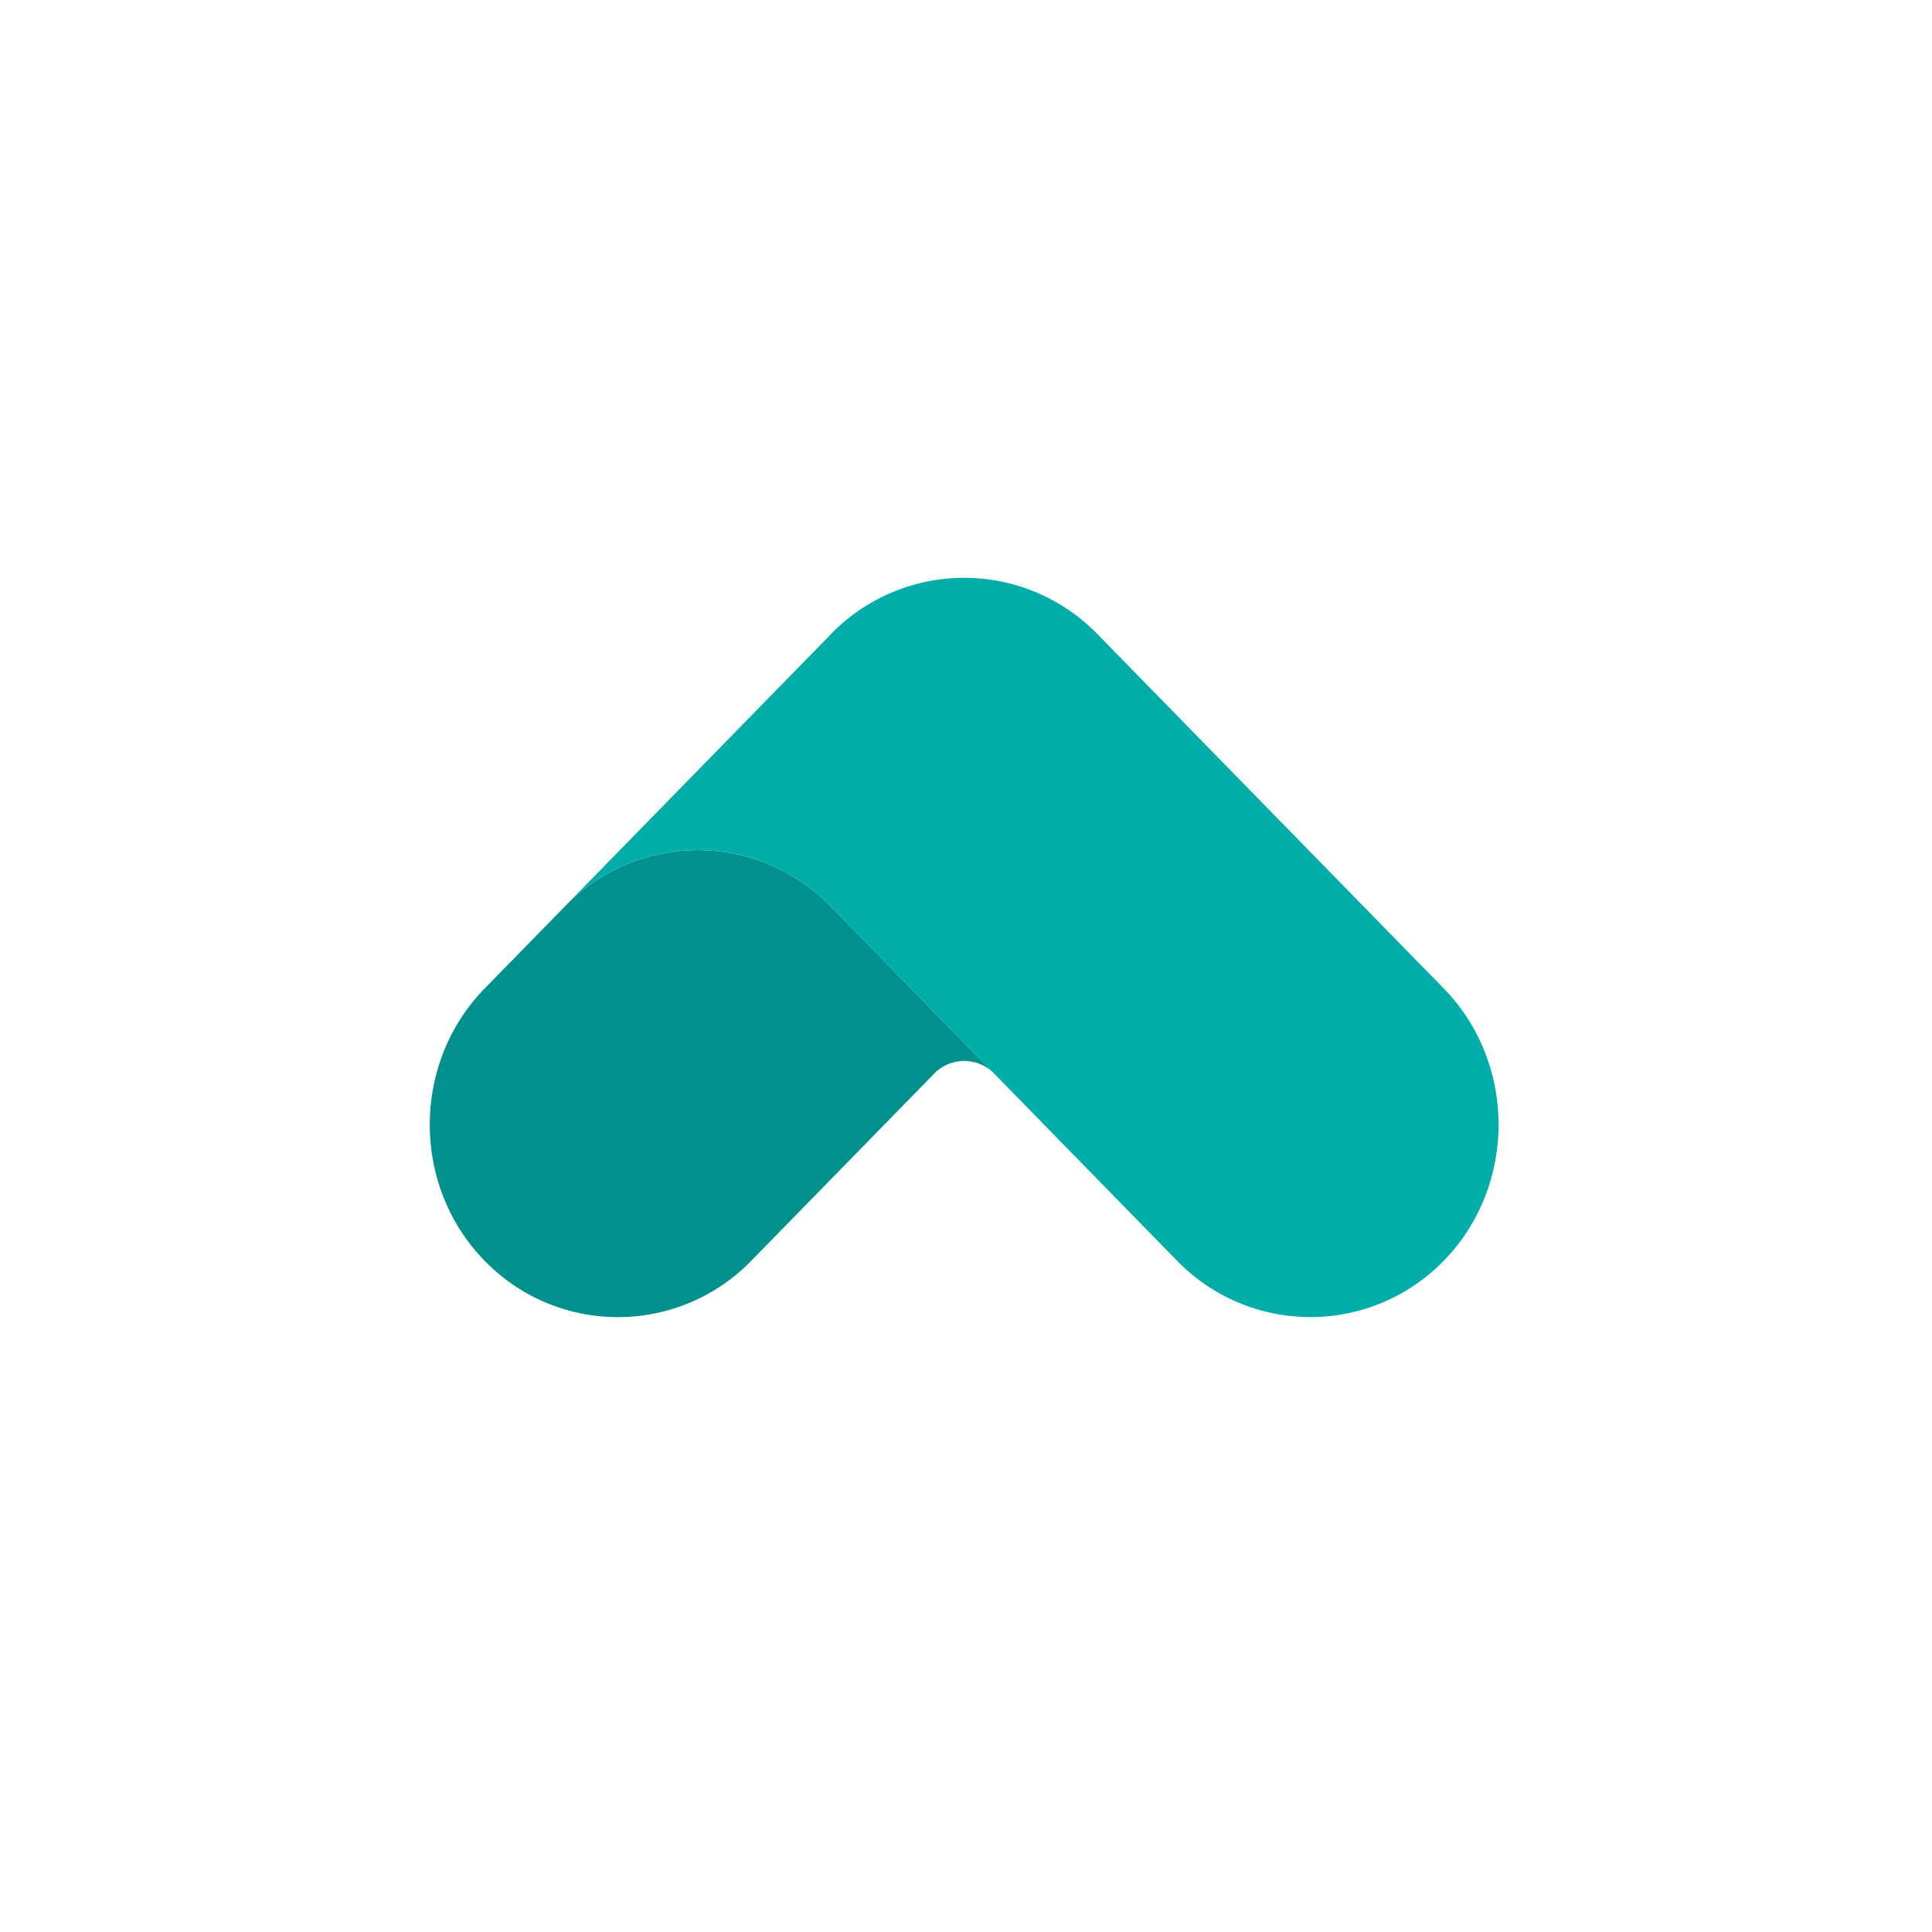
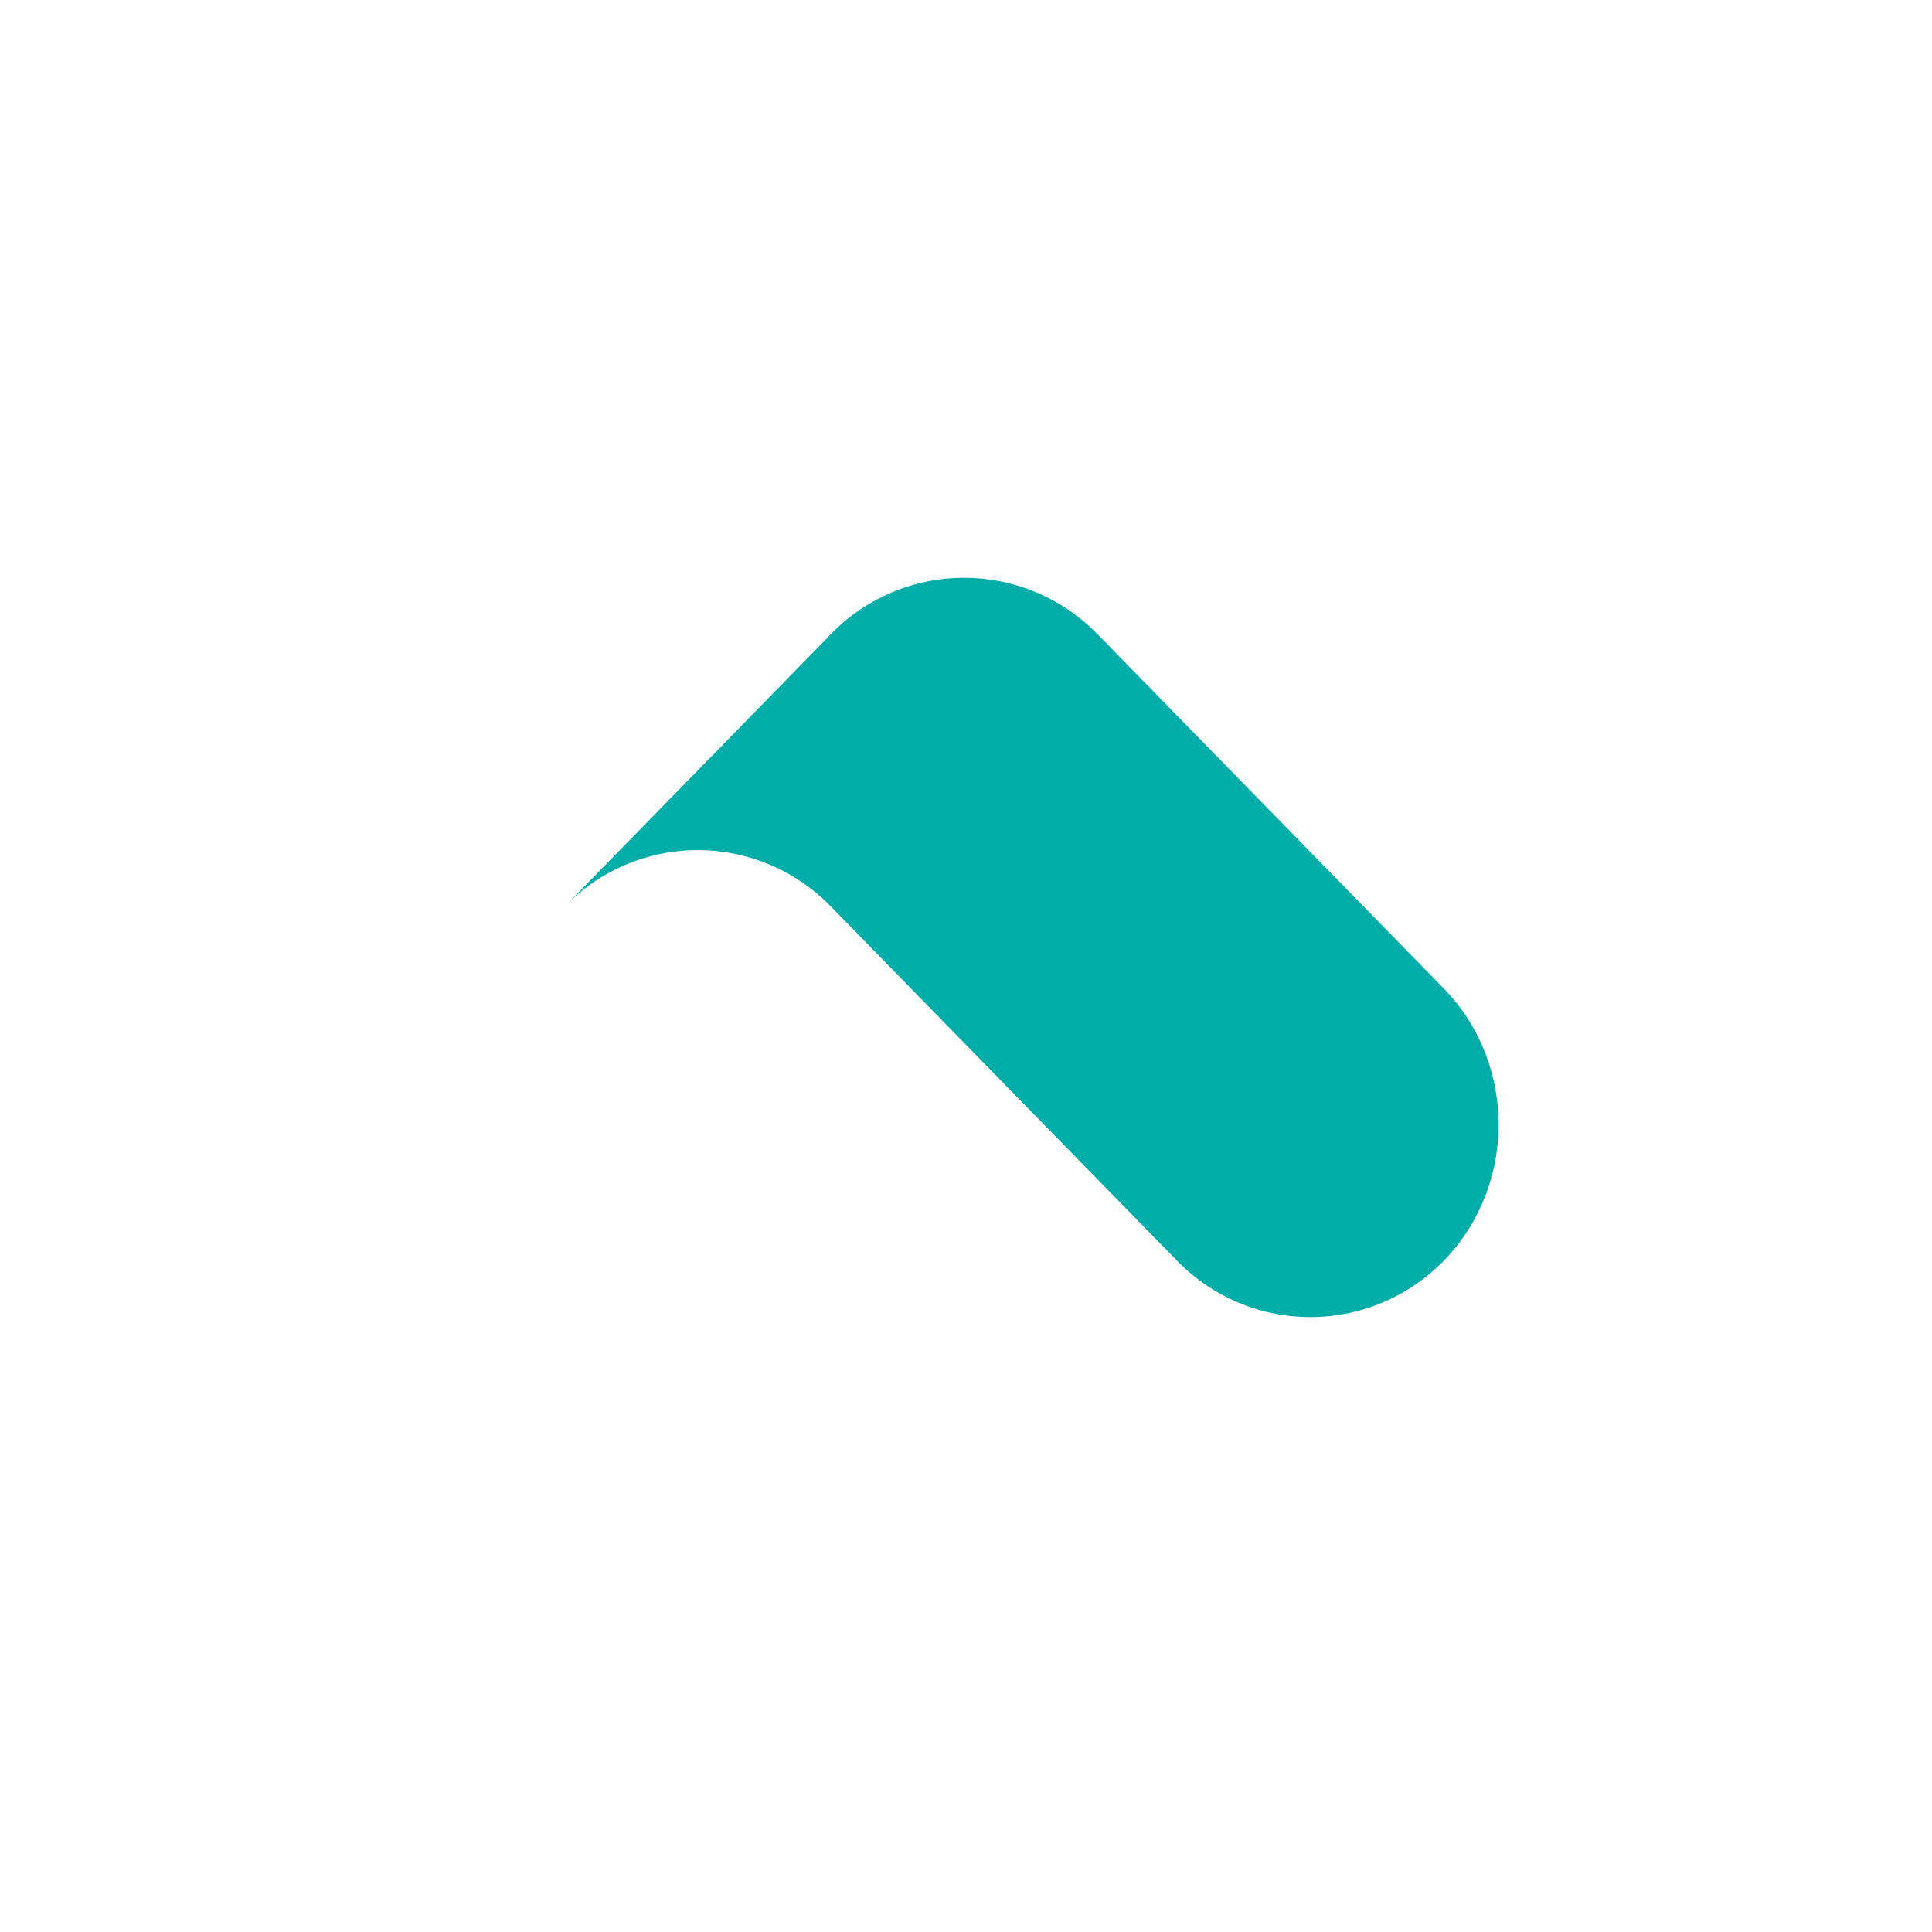
<svg xmlns="http://www.w3.org/2000/svg" width="60" height="60" fill="none">
  <path fill="#fff" d="M0 0h60v60H0z" />
-   <path fill="#00918C" d="m17.65 28.04-2.596 2.656c-2.275 2.326-2.275 6.136-.001 8.462l.003.003a5.773 5.773 0 0 0 8.27-.002l5.783-5.916v.01a1.3 1.3 0 0 1 1.67 0h.01l-4.983-5.098a5.755 5.755 0 0 0-8.156-.115" />
  <path fill="#00ADA8" d="M44.832 30.693 34.086 19.698l-.008-.007a5.77 5.77 0 0 0-8.27-.002q-.055.057-.108.115l-.324.33-7.727 7.906h.001a5.754 5.754 0 0 1 8.156.115l4.981 5.097 5.773 5.906a5.773 5.773 0 0 0 8.273-.001c2.274-2.327 2.274-6.135 0-8.464" />
</svg>